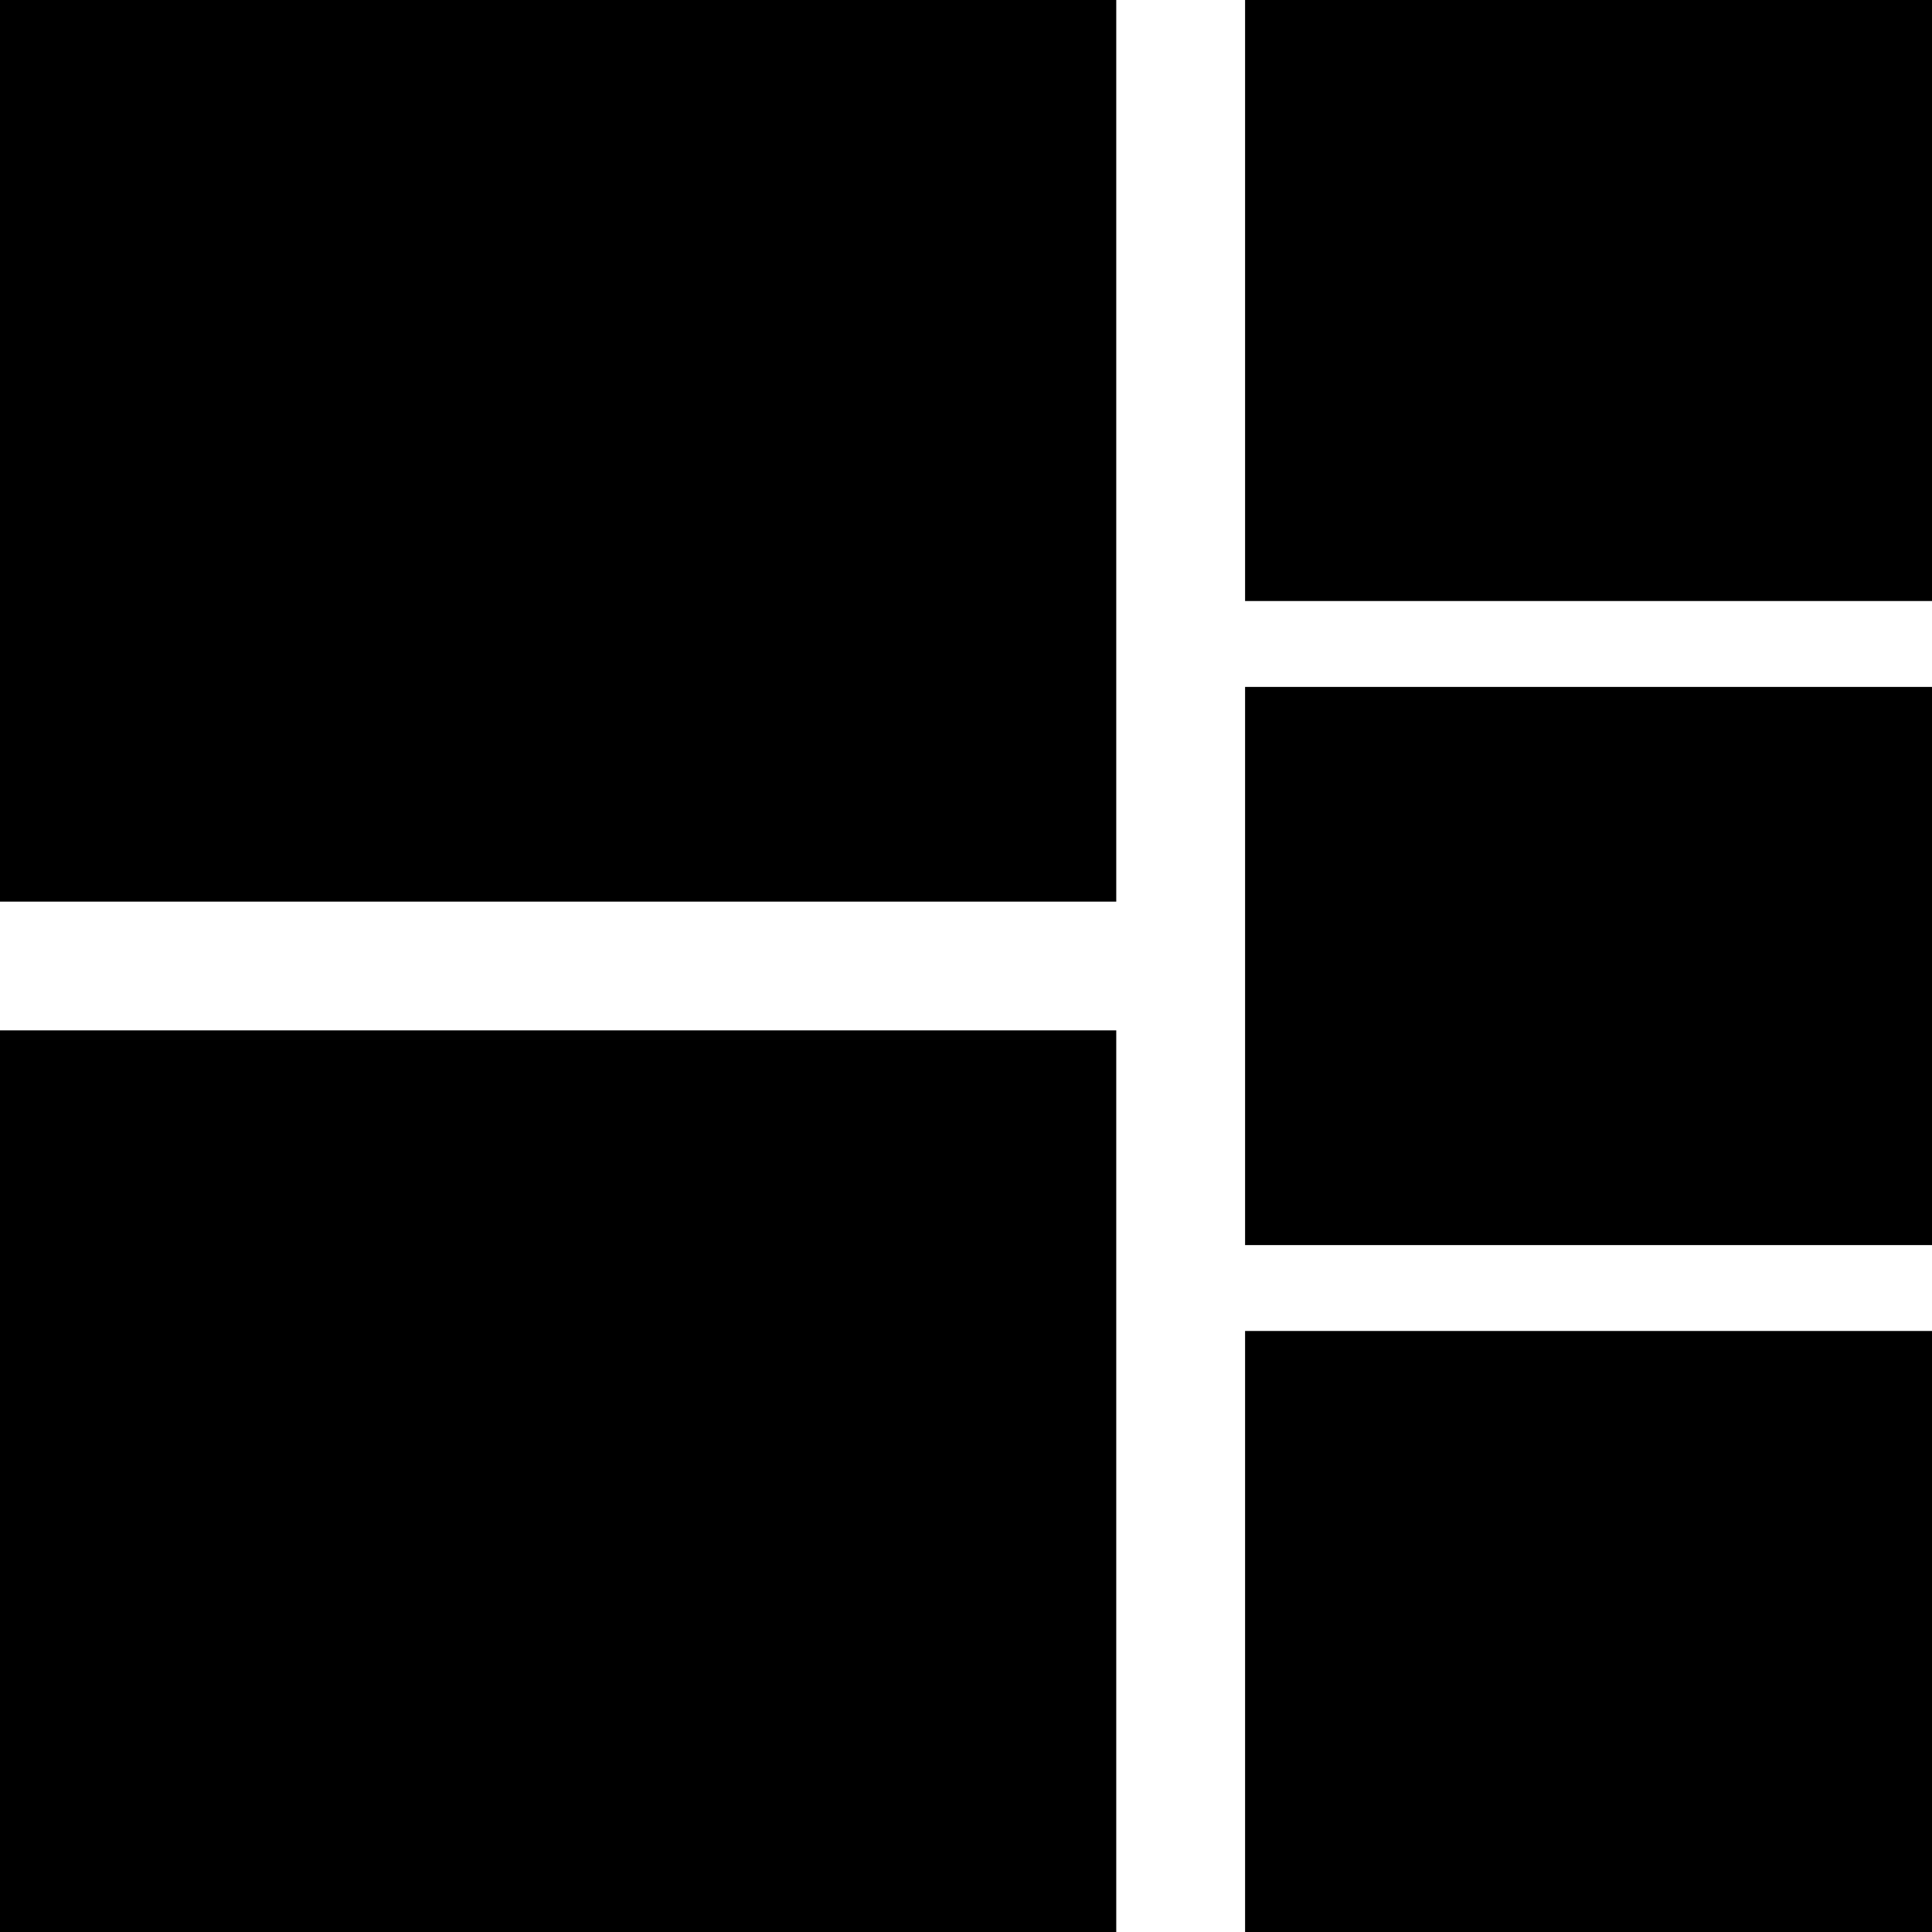
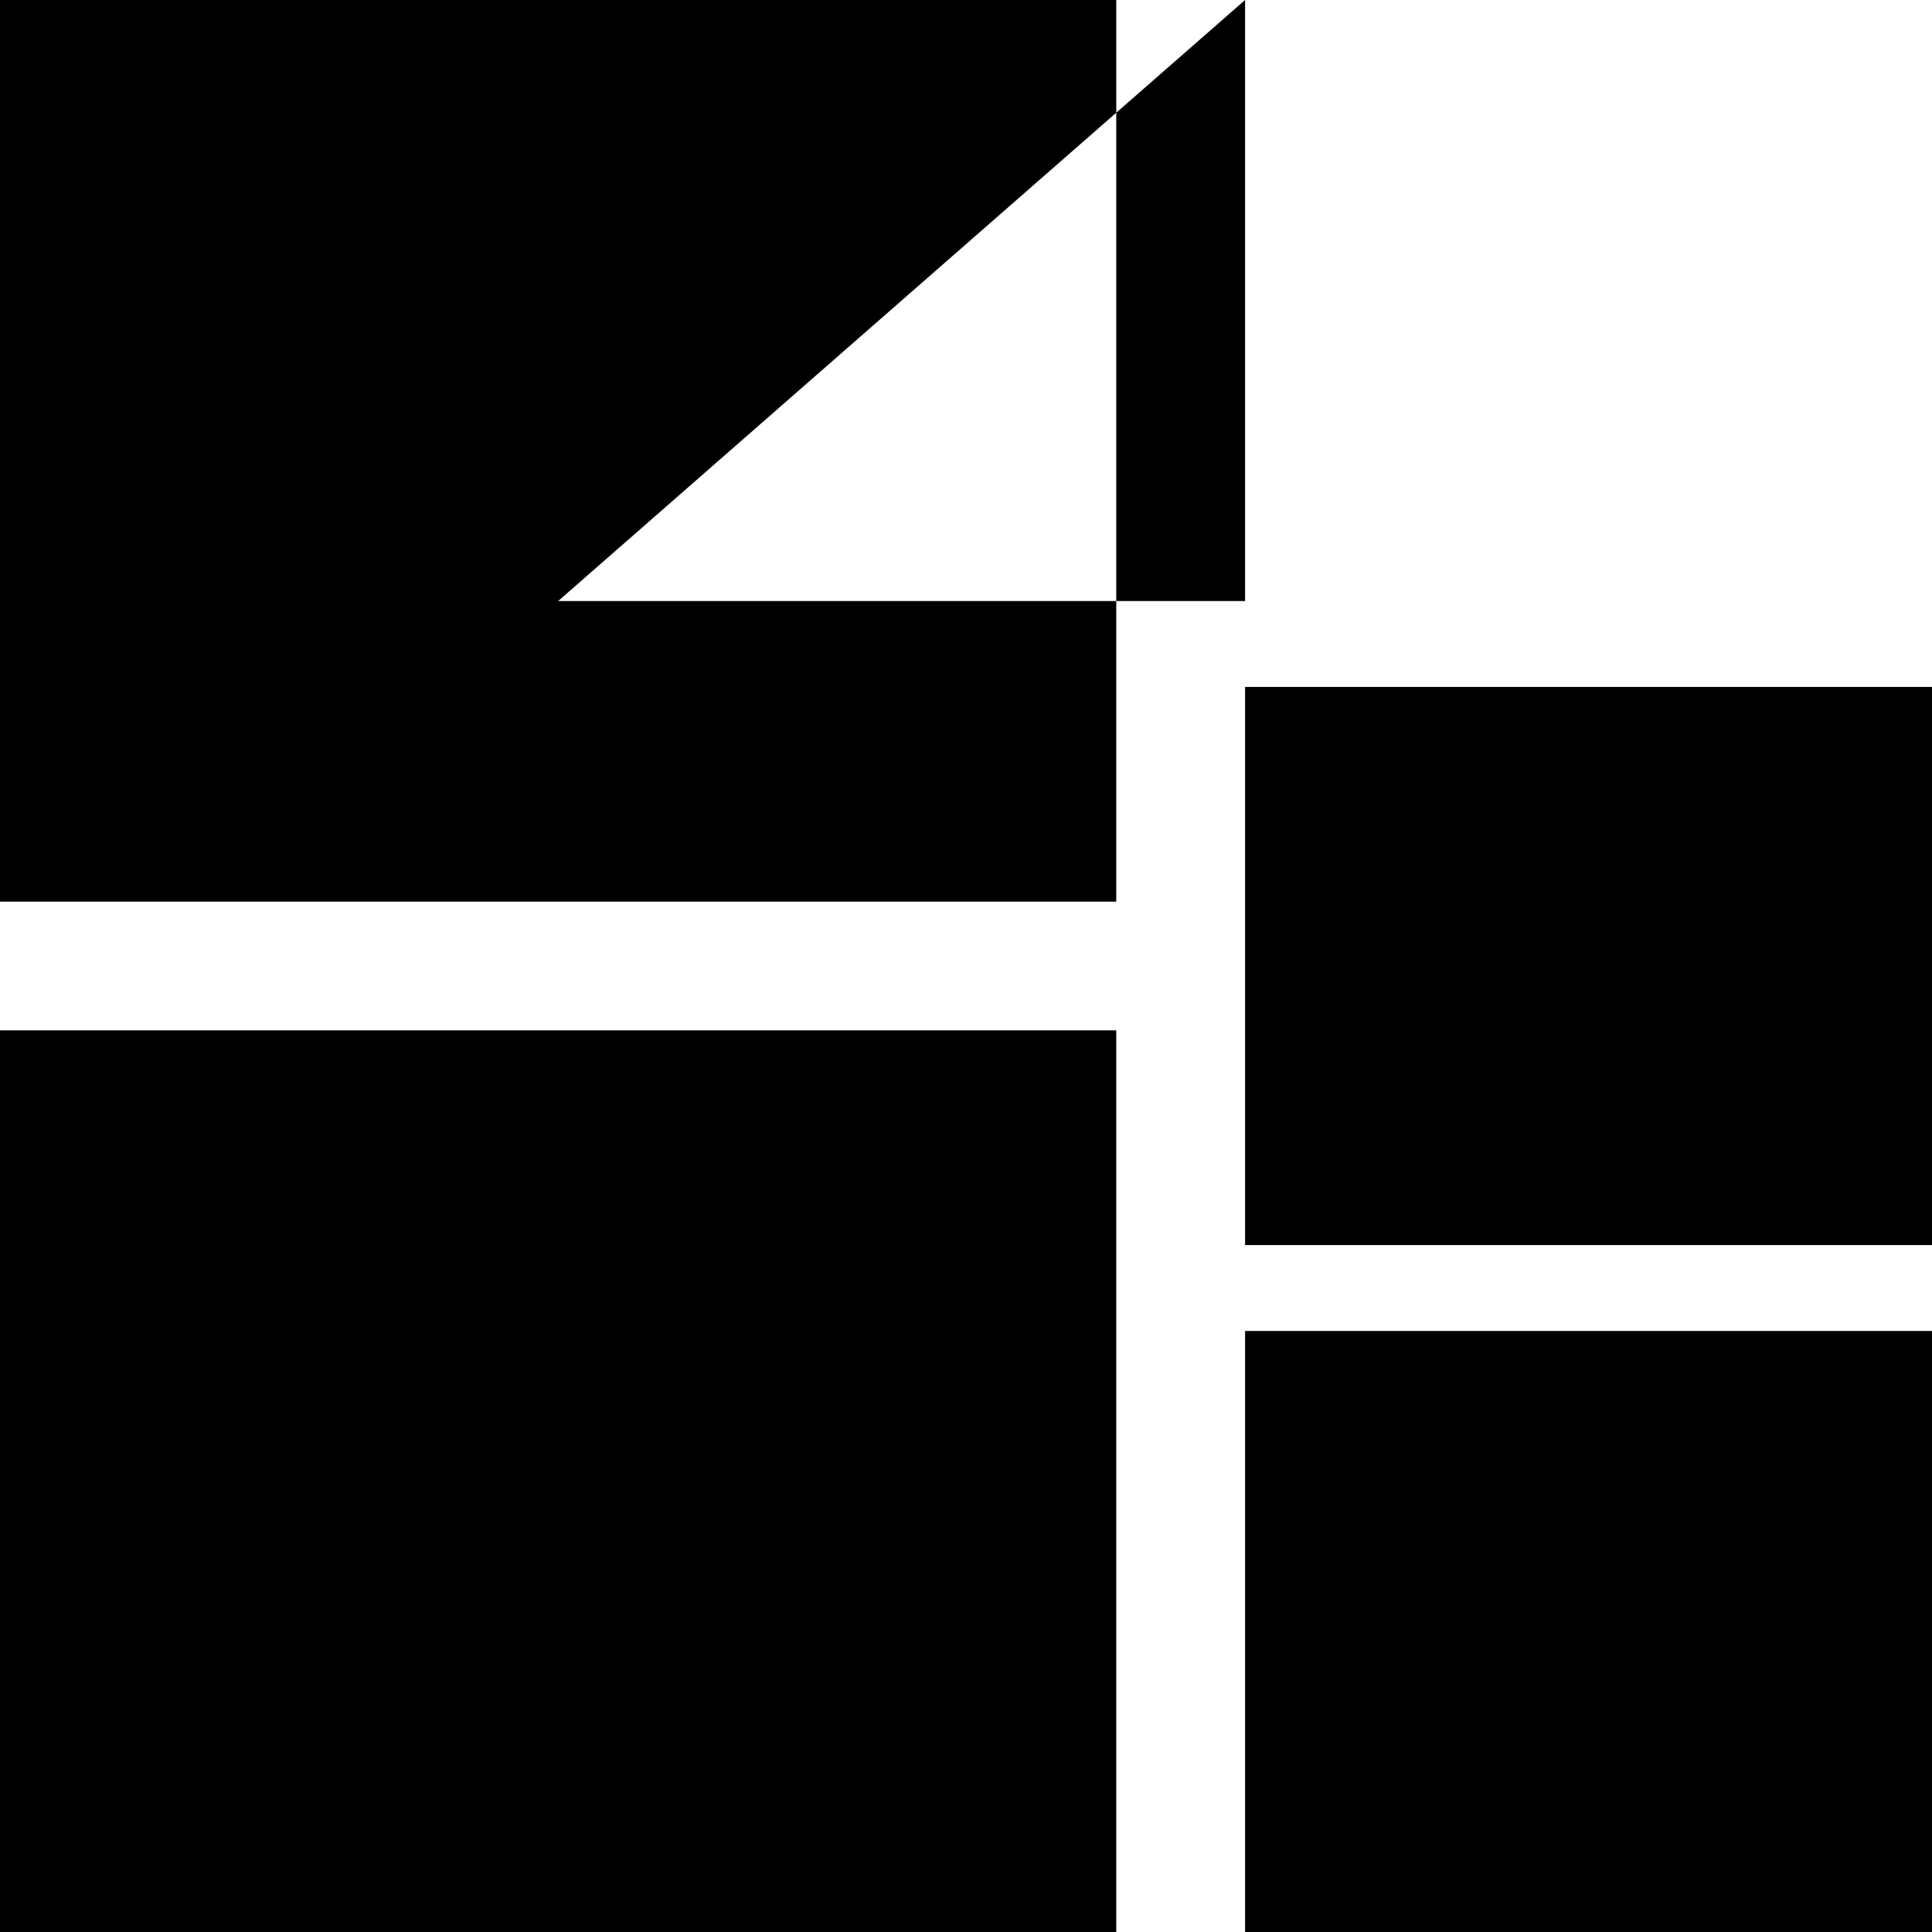
<svg xmlns="http://www.w3.org/2000/svg" width="22" height="22" viewBox="0 0 22 22">
  <g fill="#000" fill-rule="evenodd">
-     <path d="M0 0h12.711v10.267H0zM14.178 0H22v6.844h-7.822zM0 11.733h12.711V22H0zM14.178 7.822H22v6.356h-7.822zM14.178 15.156H22V22h-7.822z" />
+     <path d="M0 0h12.711v10.267H0zM14.178 0v6.844h-7.822zM0 11.733h12.711V22H0zM14.178 7.822H22v6.356h-7.822zM14.178 15.156H22V22h-7.822z" />
  </g>
</svg>